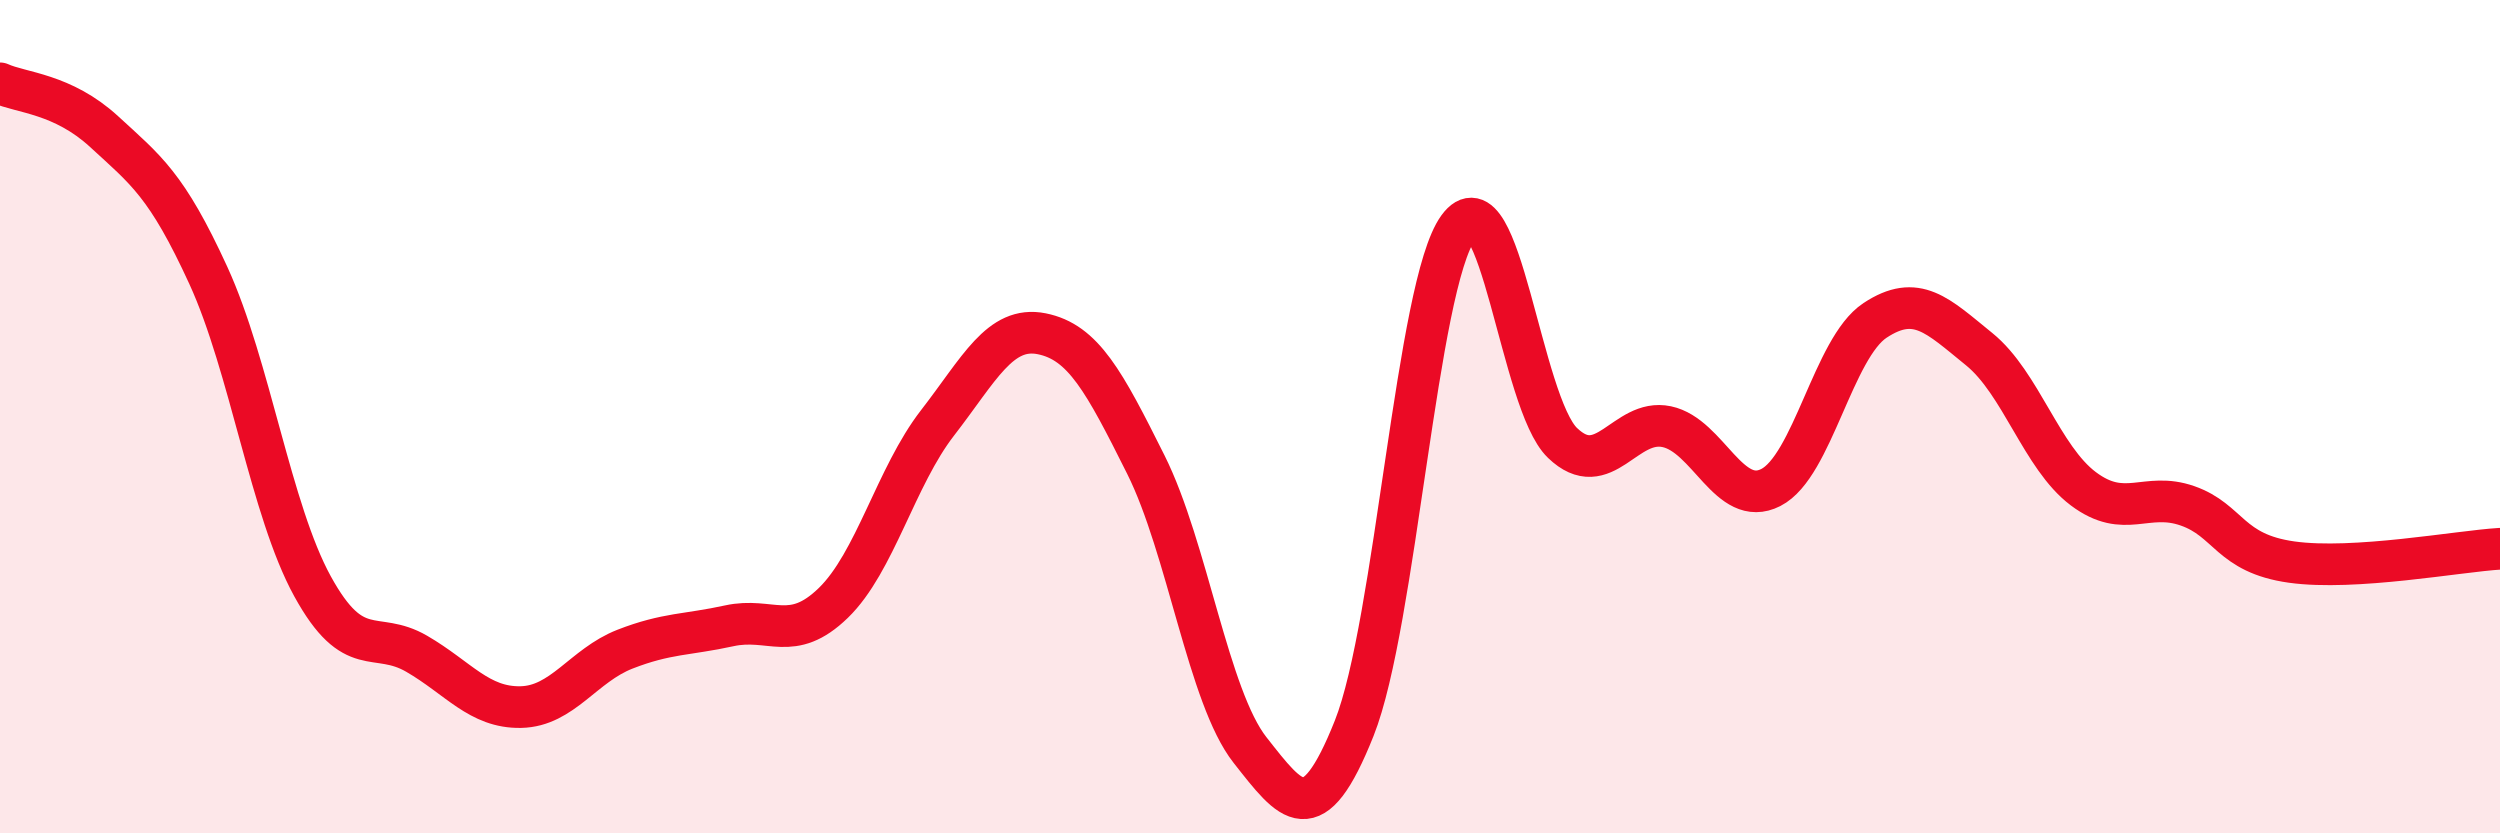
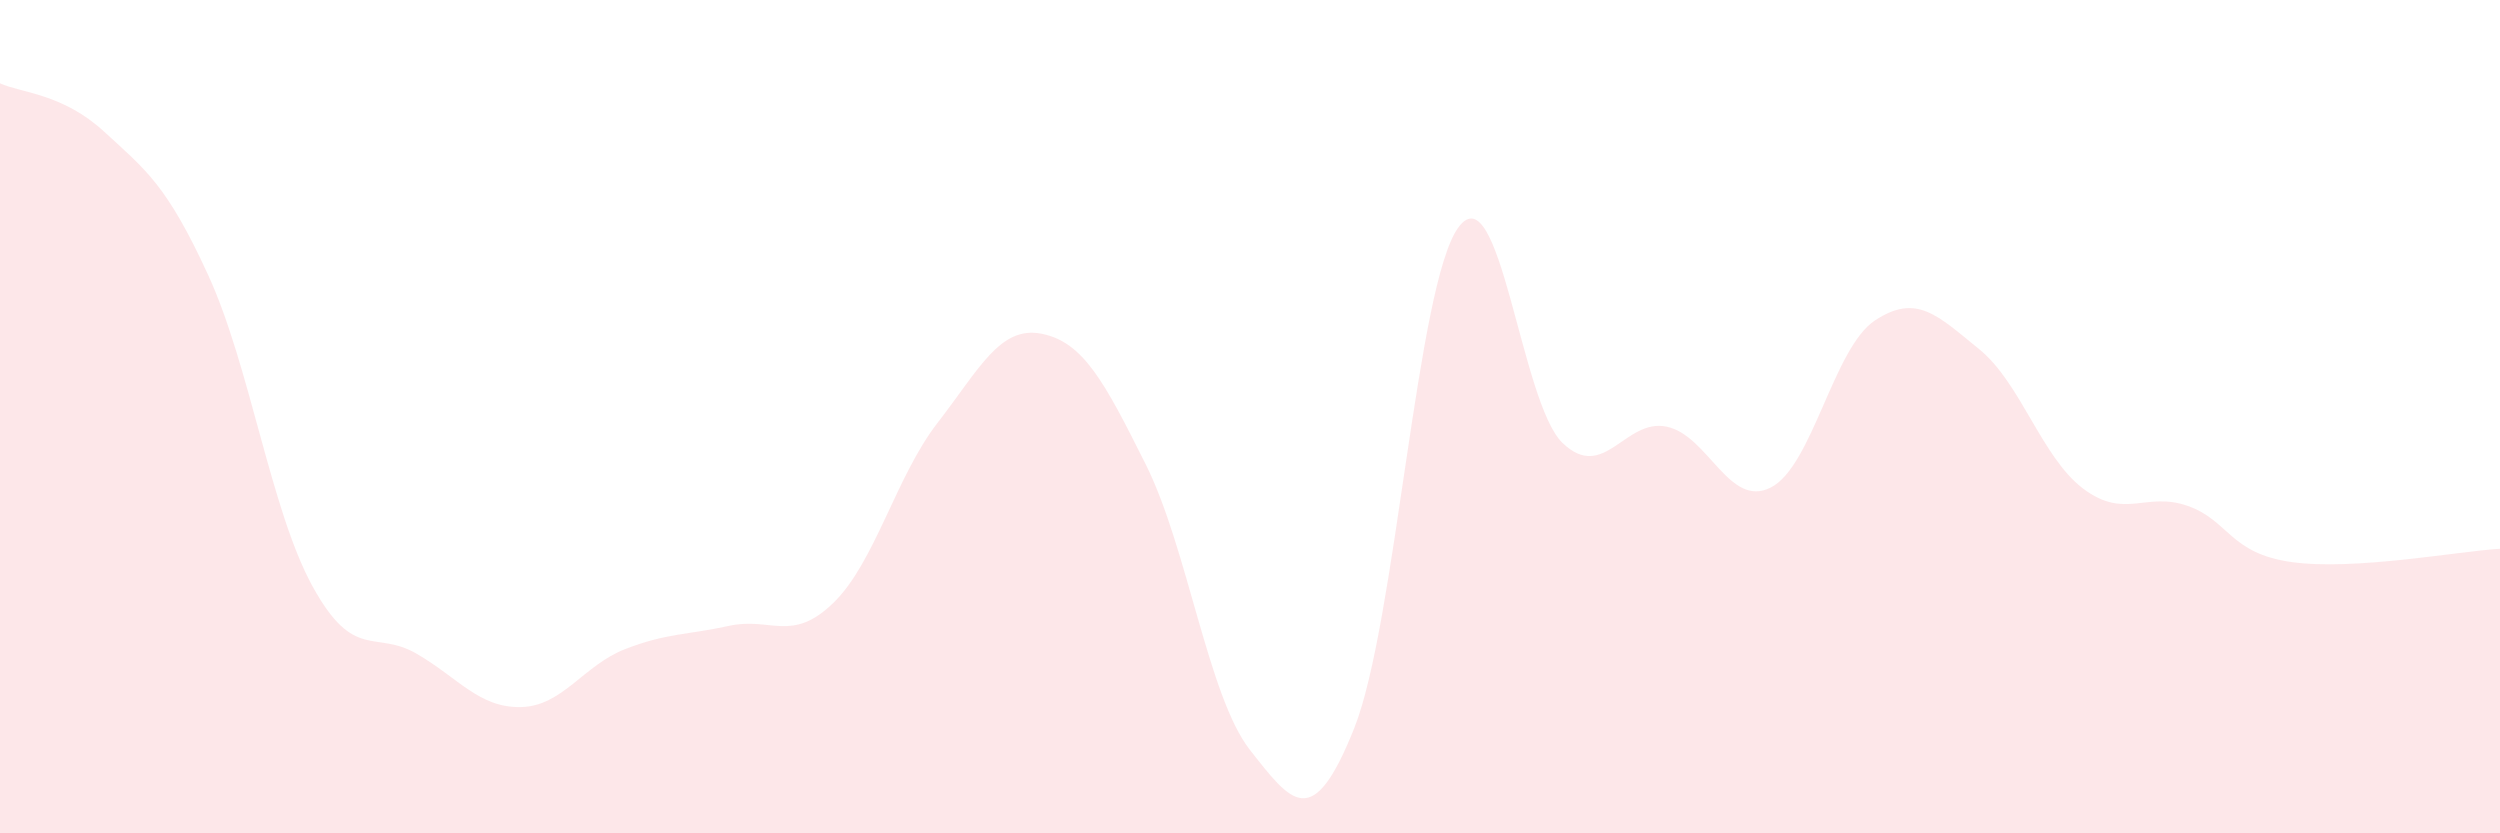
<svg xmlns="http://www.w3.org/2000/svg" width="60" height="20" viewBox="0 0 60 20">
  <path d="M 0,2 C 0.5,2.23 1.5,2.24 2.5,3.16 C 3.5,4.08 4,4.43 5,6.61 C 6,8.79 6.5,12.25 7.5,14.07 C 8.5,15.89 9,15.11 10,15.69 C 11,16.27 11.5,16.99 12.5,16.97 C 13.5,16.95 14,15.97 15,15.58 C 16,15.19 16.5,15.24 17.5,15.02 C 18.5,14.8 19,15.44 20,14.47 C 21,13.5 21.5,11.44 22.5,10.15 C 23.5,8.86 24,7.81 25,8.01 C 26,8.21 26.5,9.15 27.5,11.15 C 28.5,13.15 29,16.73 30,18 C 31,19.27 31.5,19.99 32.5,17.48 C 33.5,14.97 34,6.83 35,5.46 C 36,4.09 36.5,9.67 37.5,10.63 C 38.5,11.59 39,10.03 40,10.24 C 41,10.45 41.5,12.21 42.5,11.7 C 43.5,11.19 44,8.35 45,7.69 C 46,7.03 46.5,7.57 47.5,8.38 C 48.5,9.19 49,10.98 50,11.73 C 51,12.48 51.5,11.79 52.5,12.14 C 53.5,12.49 53.5,13.28 55,13.49 C 56.5,13.7 59,13.23 60,13.17L60 20L0 20Z" fill="#EB0A25" opacity="0.1" stroke-linecap="round" stroke-linejoin="round" />
-   <path d="M 0,2 C 0.5,2.23 1.5,2.24 2.5,3.16 C 3.5,4.08 4,4.43 5,6.61 C 6,8.79 6.5,12.25 7.5,14.07 C 8.5,15.89 9,15.11 10,15.69 C 11,16.27 11.5,16.99 12.5,16.97 C 13.5,16.95 14,15.97 15,15.58 C 16,15.19 16.5,15.24 17.5,15.02 C 18.5,14.8 19,15.44 20,14.47 C 21,13.5 21.5,11.44 22.5,10.15 C 23.5,8.86 24,7.81 25,8.01 C 26,8.21 26.5,9.15 27.5,11.15 C 28.5,13.15 29,16.73 30,18 C 31,19.27 31.5,19.99 32.5,17.48 C 33.5,14.97 34,6.83 35,5.46 C 36,4.09 36.5,9.67 37.5,10.63 C 38.5,11.59 39,10.03 40,10.24 C 41,10.45 41.5,12.21 42.5,11.7 C 43.5,11.19 44,8.35 45,7.69 C 46,7.03 46.5,7.57 47.5,8.38 C 48.5,9.19 49,10.98 50,11.73 C 51,12.48 51.5,11.79 52.5,12.14 C 53.5,12.49 53.5,13.28 55,13.49 C 56.5,13.7 59,13.23 60,13.17" stroke="#EB0A25" stroke-width="1" fill="none" stroke-linecap="round" stroke-linejoin="round" />
</svg>